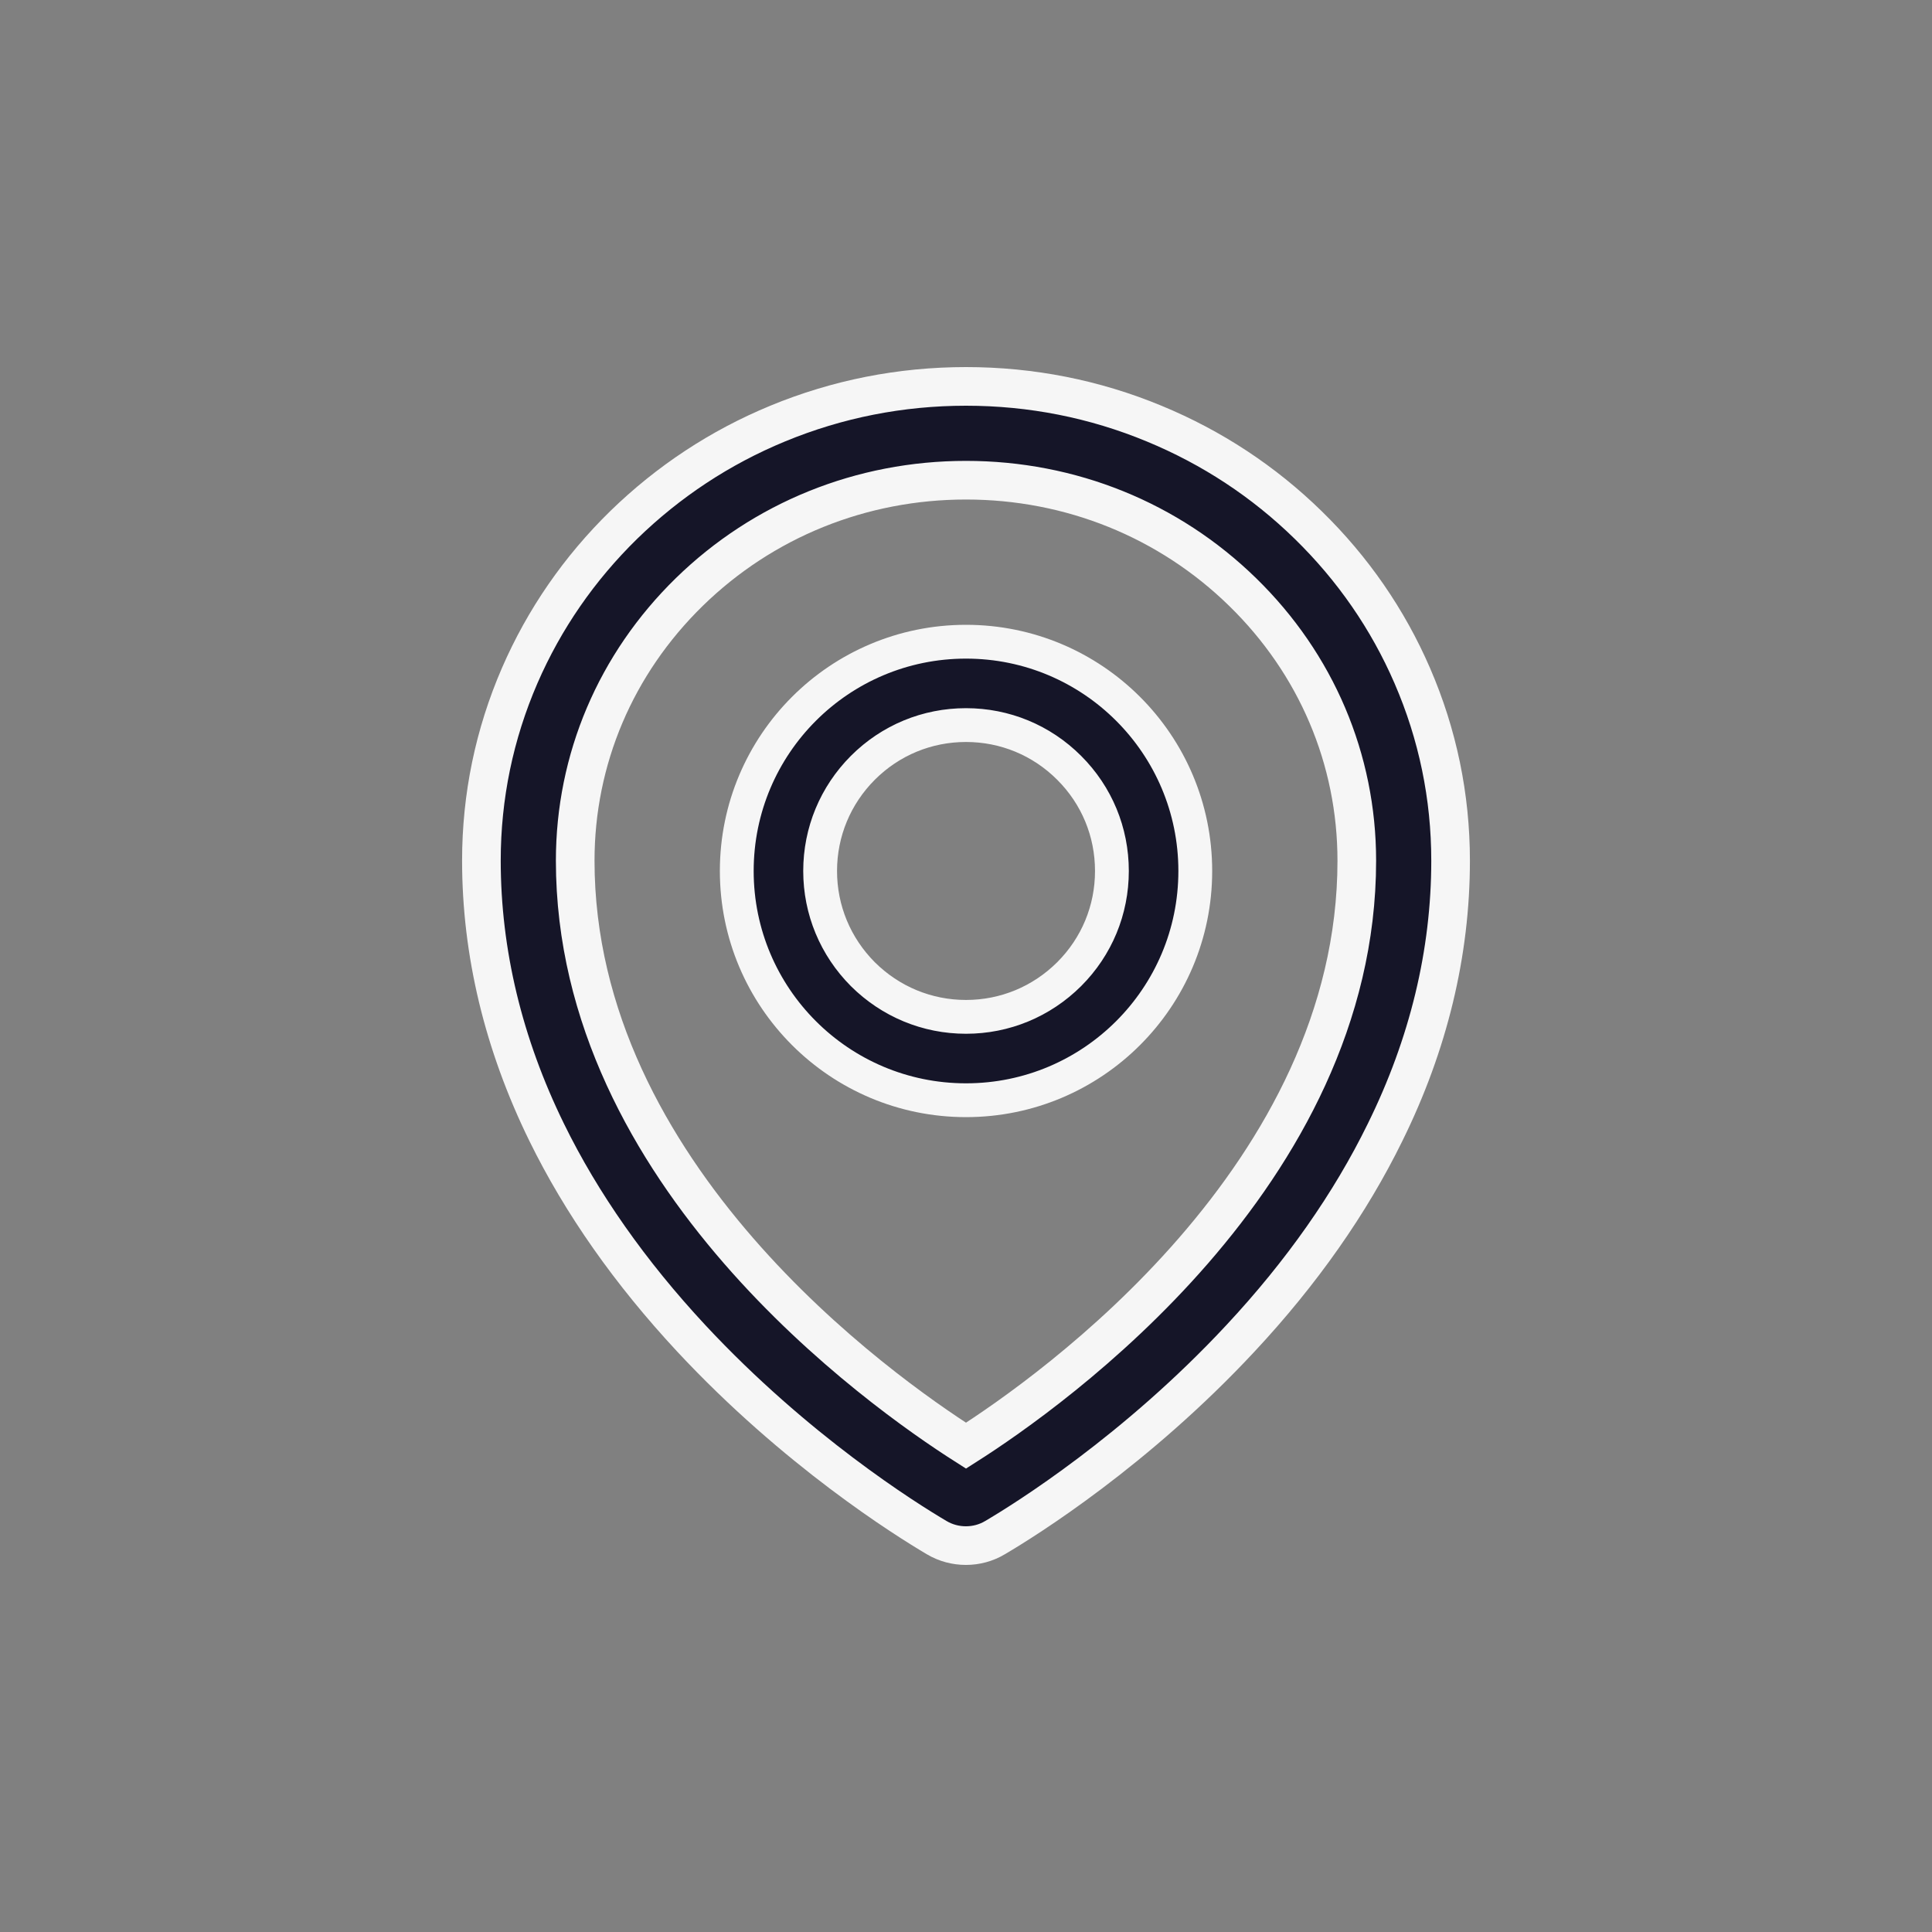
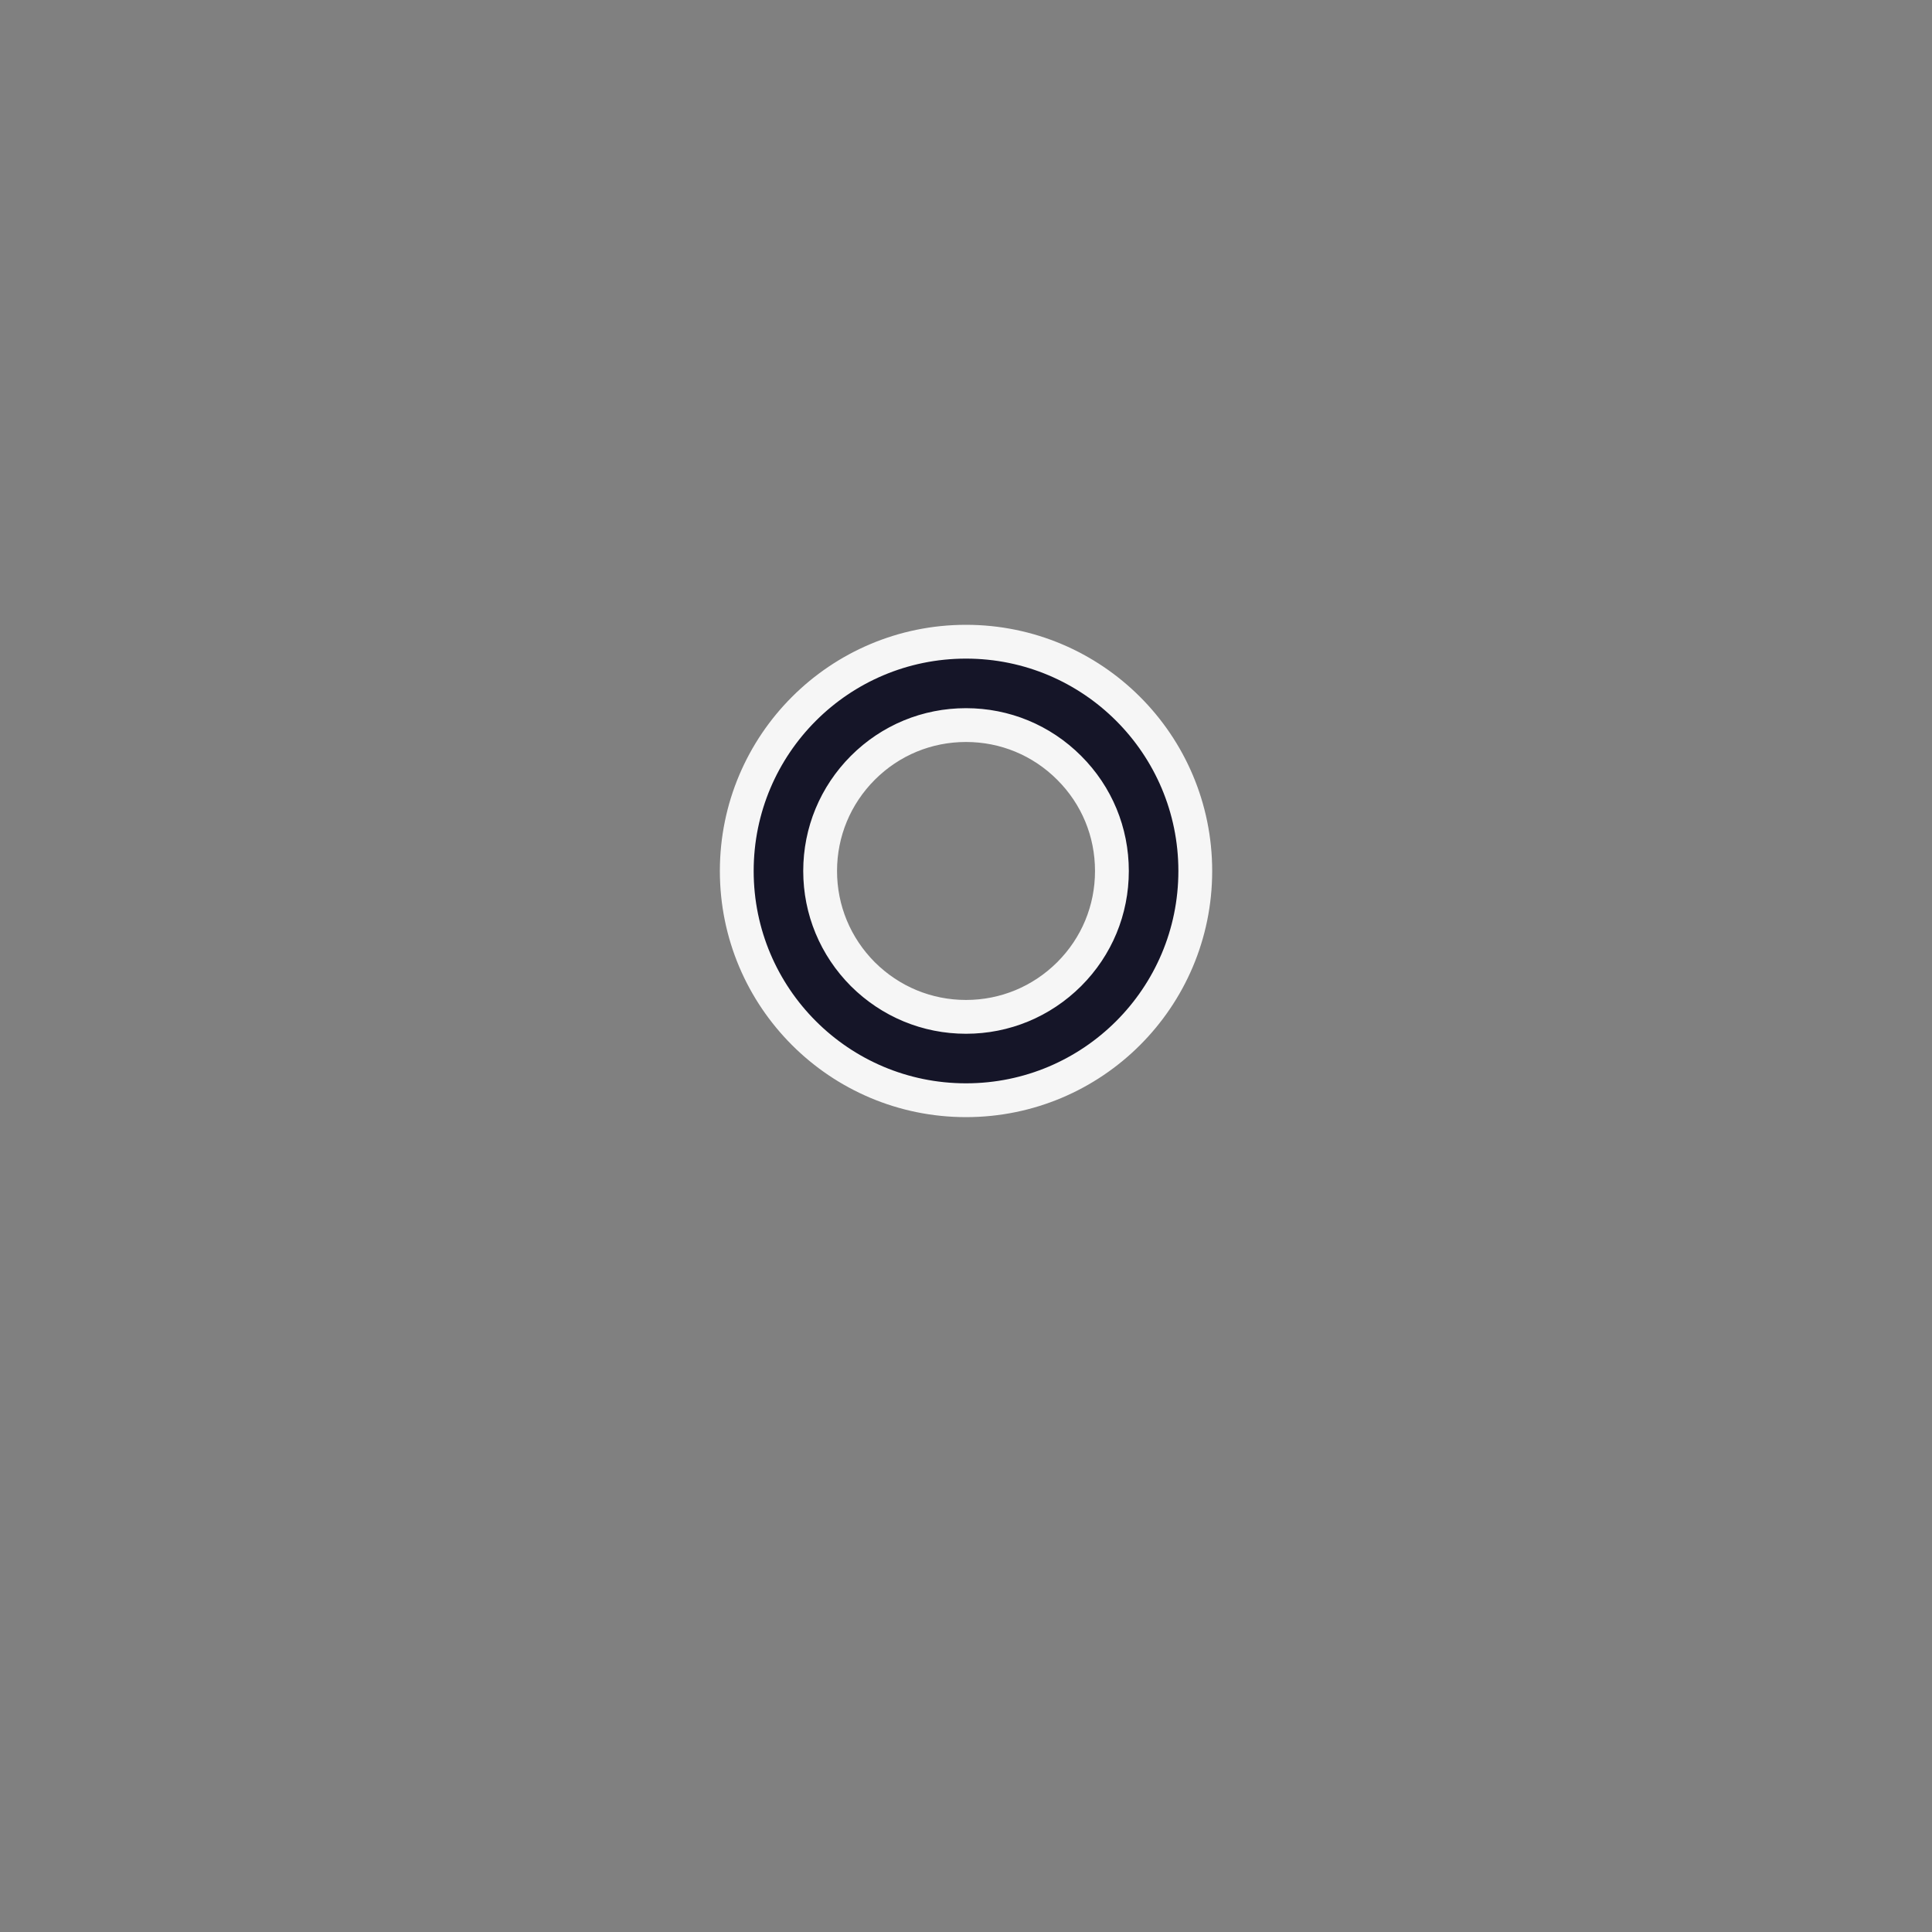
<svg xmlns="http://www.w3.org/2000/svg" width="40" height="40" viewBox="0 0 40 40" fill="none">
  <rect x="0" y="0" width="40" height="40" fill="#808080" stroke="none" />
  <g id="ÐÐ¾ÐºÐ°ÑÐ¸Ñ">
    <g id="Group 3499">
-       <path id="Vector" d="M29.24 13.99C28.733 12.819 28.007 11.77 27.085 10.87C26.163 9.969 25.092 9.265 23.897 8.771C22.662 8.259 21.351 8 20 8C18.649 8 17.338 8.259 16.103 8.769C14.908 9.262 13.838 9.969 12.915 10.867C11.993 11.768 11.267 12.819 10.76 13.987C10.234 15.201 9.967 16.49 9.967 17.817C9.967 19.721 10.423 21.617 11.319 23.445C12.039 24.915 13.045 26.347 14.312 27.709C16.478 30.034 18.749 31.455 19.393 31.835C19.579 31.946 19.79 32 19.997 32C20.208 32 20.415 31.946 20.601 31.835C21.246 31.455 23.517 30.034 25.682 27.709C26.95 26.35 27.956 24.915 28.676 23.445C29.577 21.619 30.033 19.726 30.033 17.82C30.033 16.493 29.766 15.204 29.24 13.99ZM20 29.931C18.223 28.801 11.909 24.327 11.909 17.82C11.909 15.719 12.748 13.745 14.272 12.256C15.801 10.764 17.834 9.942 20 9.942C22.166 9.942 24.199 10.764 25.728 12.258C27.252 13.745 28.091 15.719 28.091 17.82C28.091 24.327 21.777 28.801 20 29.931Z" fill="#151528" stroke="#F6F6F6" stroke-width="0.8" />
      <path id="Vector_2" d="M20 13.286C17.379 13.286 15.254 15.411 15.254 18.033C15.254 20.654 17.379 22.779 20 22.779C22.622 22.779 24.747 20.654 24.747 18.033C24.747 15.411 22.622 13.286 20 13.286ZM22.136 20.169C21.564 20.738 20.806 21.053 20 21.053C19.194 21.053 18.436 20.738 17.864 20.169C17.295 19.597 16.98 18.839 16.98 18.033C16.98 17.226 17.295 16.468 17.864 15.897C18.436 15.325 19.194 15.012 20 15.012C20.806 15.012 21.564 15.325 22.136 15.897C22.708 16.468 23.021 17.226 23.021 18.033C23.021 18.839 22.708 19.597 22.136 20.169Z" fill="#151528" stroke="#F6F6F6" stroke-width="0.7" />
    </g>
  </g>
</svg>